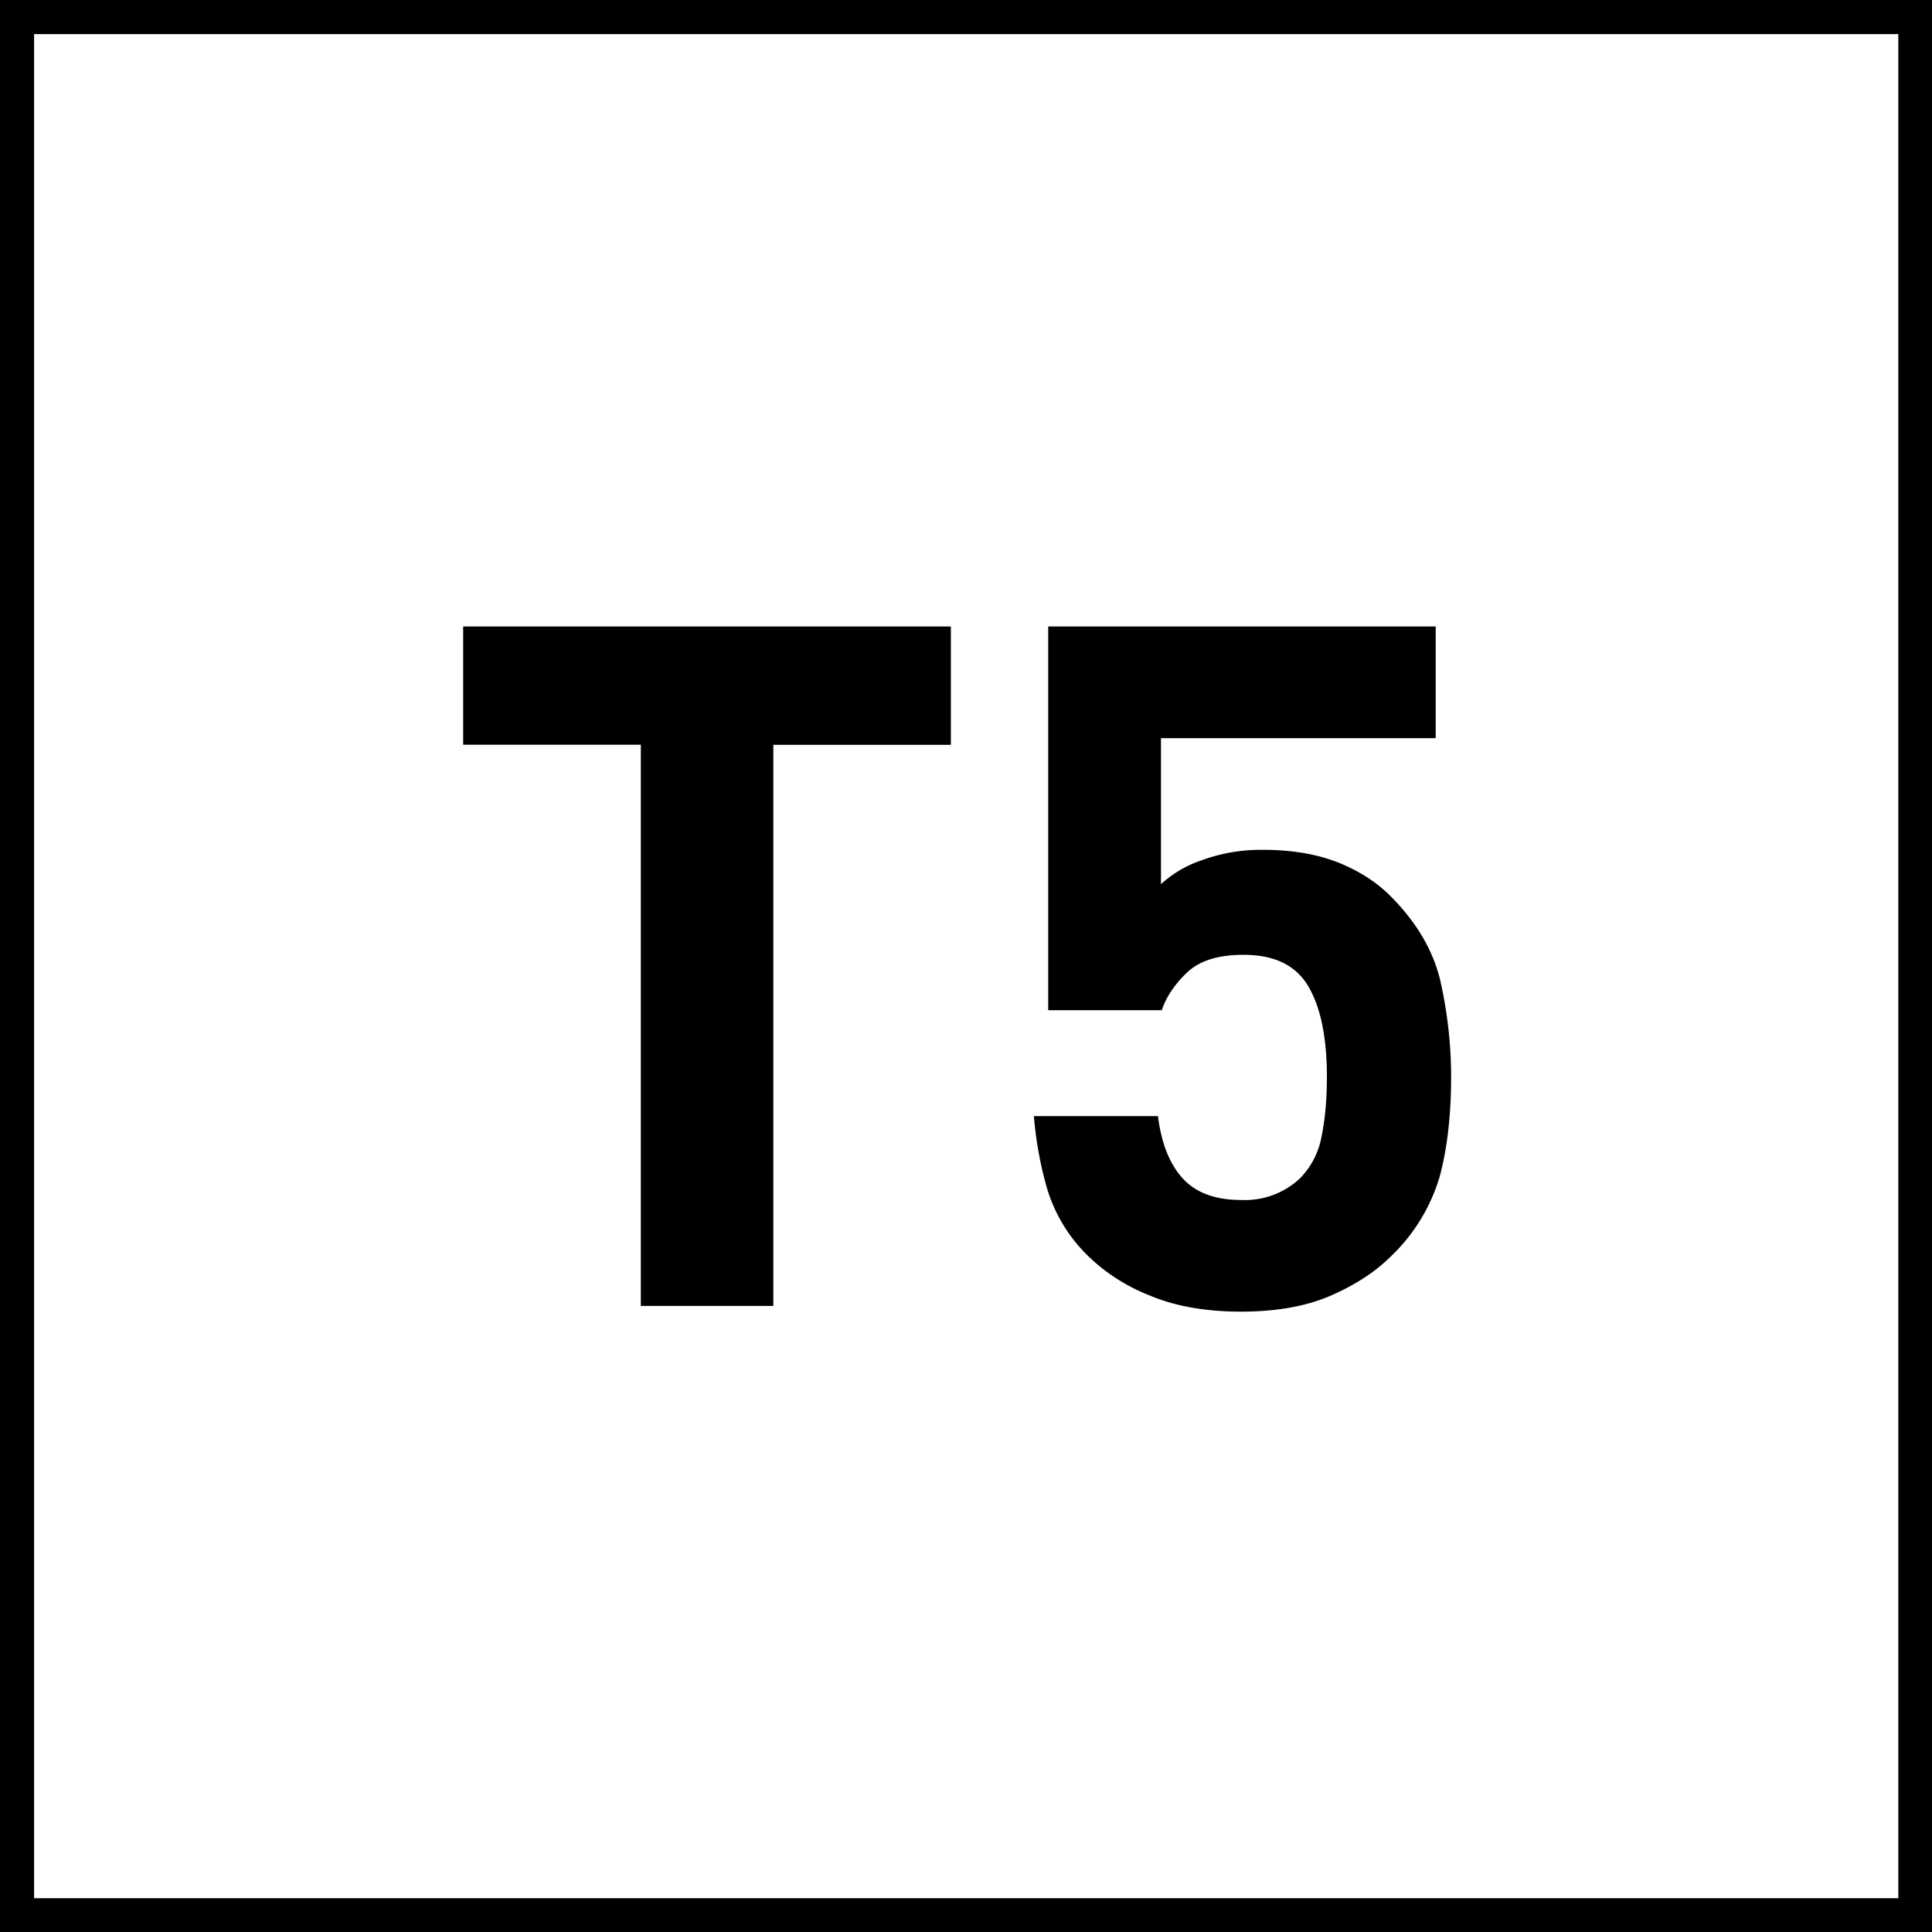
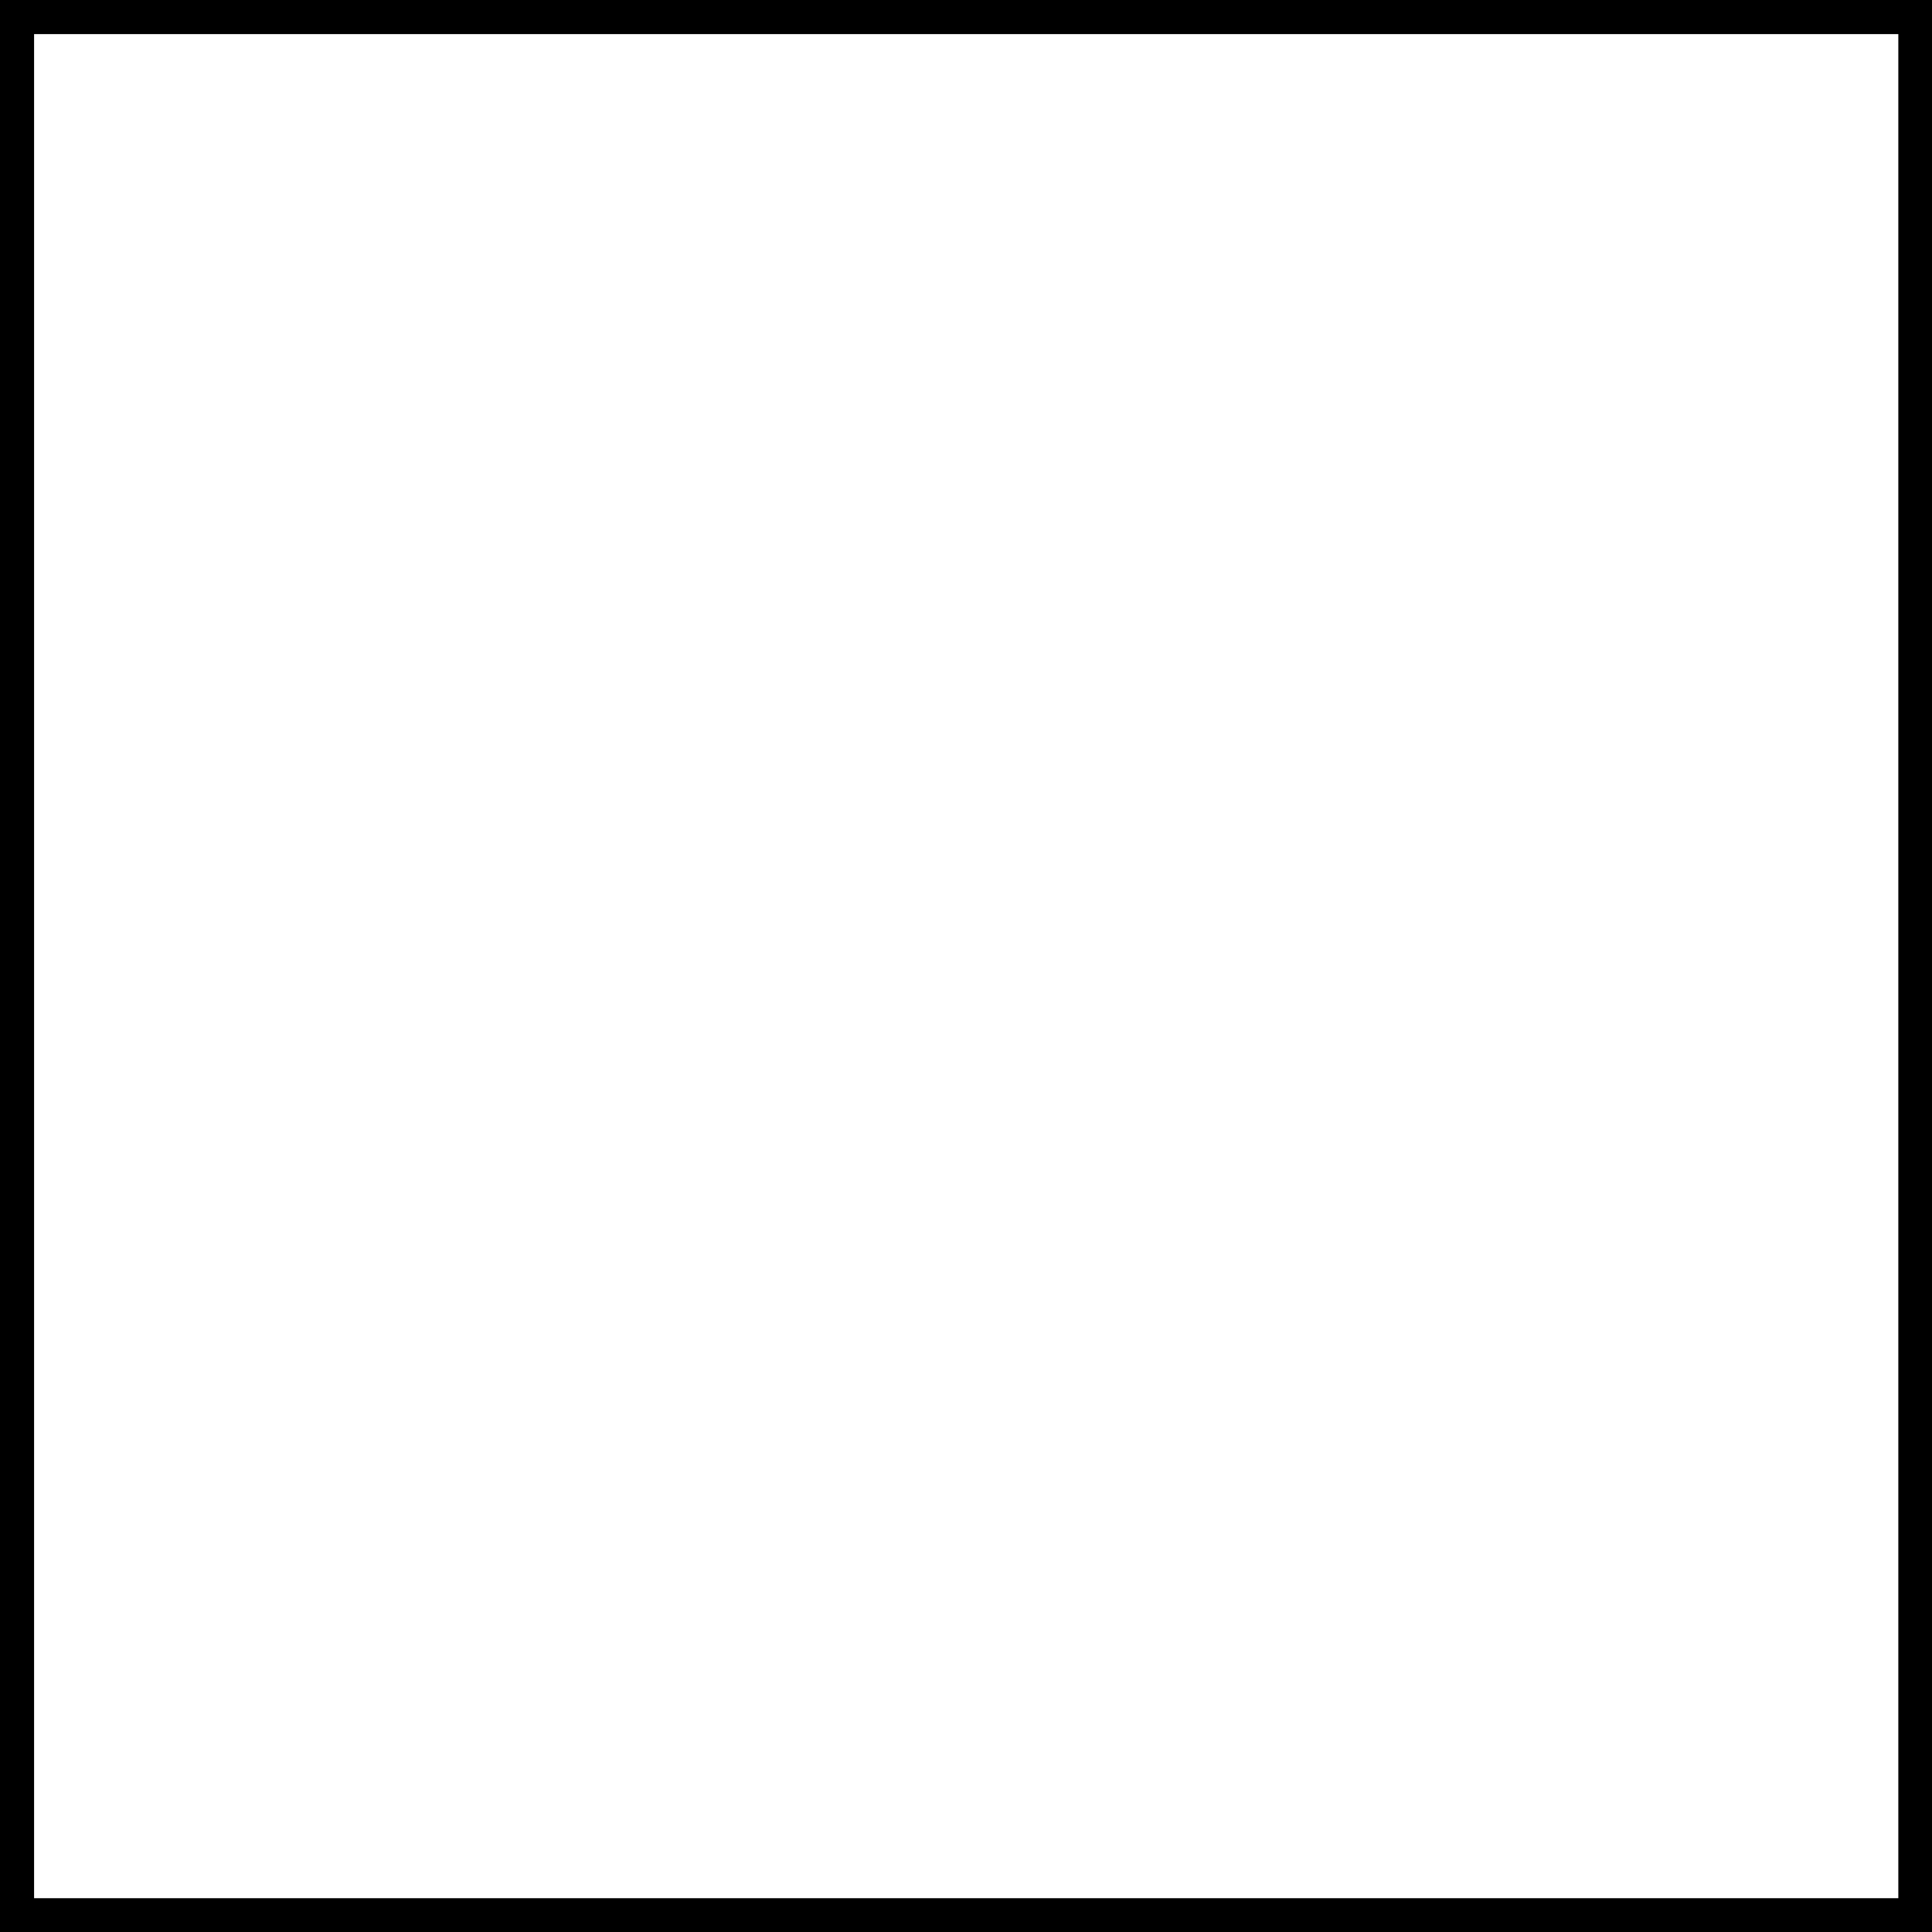
<svg xmlns="http://www.w3.org/2000/svg" viewBox="0 0 14.17 14.17">
  <path d="M13.923.25v13.672H.25V.25h13.673m.25-.25H0v14.172h14.173V0z" />
-   <path d="M5.672 5.462v4.116H4.7V5.462H3.397v-.867h3.577v.868H5.672zM10.643 7.899c0 .279-.028.523-.084.731a1.324 1.324 0 0 1-.357.584c-.112.112-.258.208-.438.287s-.401.119-.661.119c-.262 0-.485-.04-.672-.119a1.361 1.361 0 0 1-.441-.28 1.153 1.153 0 0 1-.308-.496 2.717 2.717 0 0 1-.099-.539h.91c.024.195.083.347.179.454.096.107.239.161.431.161a.589.589 0 0 0 .434-.161.588.588 0 0 0 .157-.311c.026-.129.038-.272.038-.43 0-.29-.046-.512-.137-.666-.091-.153-.248-.23-.473-.23-.187 0-.325.043-.416.13s-.152.178-.185.276h-.833V4.595h2.842v.819H8.515v1.071a.834.834 0 0 1 .297-.175 1.26 1.26 0 0 1 .452-.077c.21 0 .392.031.546.091.153.061.282.142.385.245.196.195.319.406.371.633.05.226.077.459.077.697z" />
</svg>